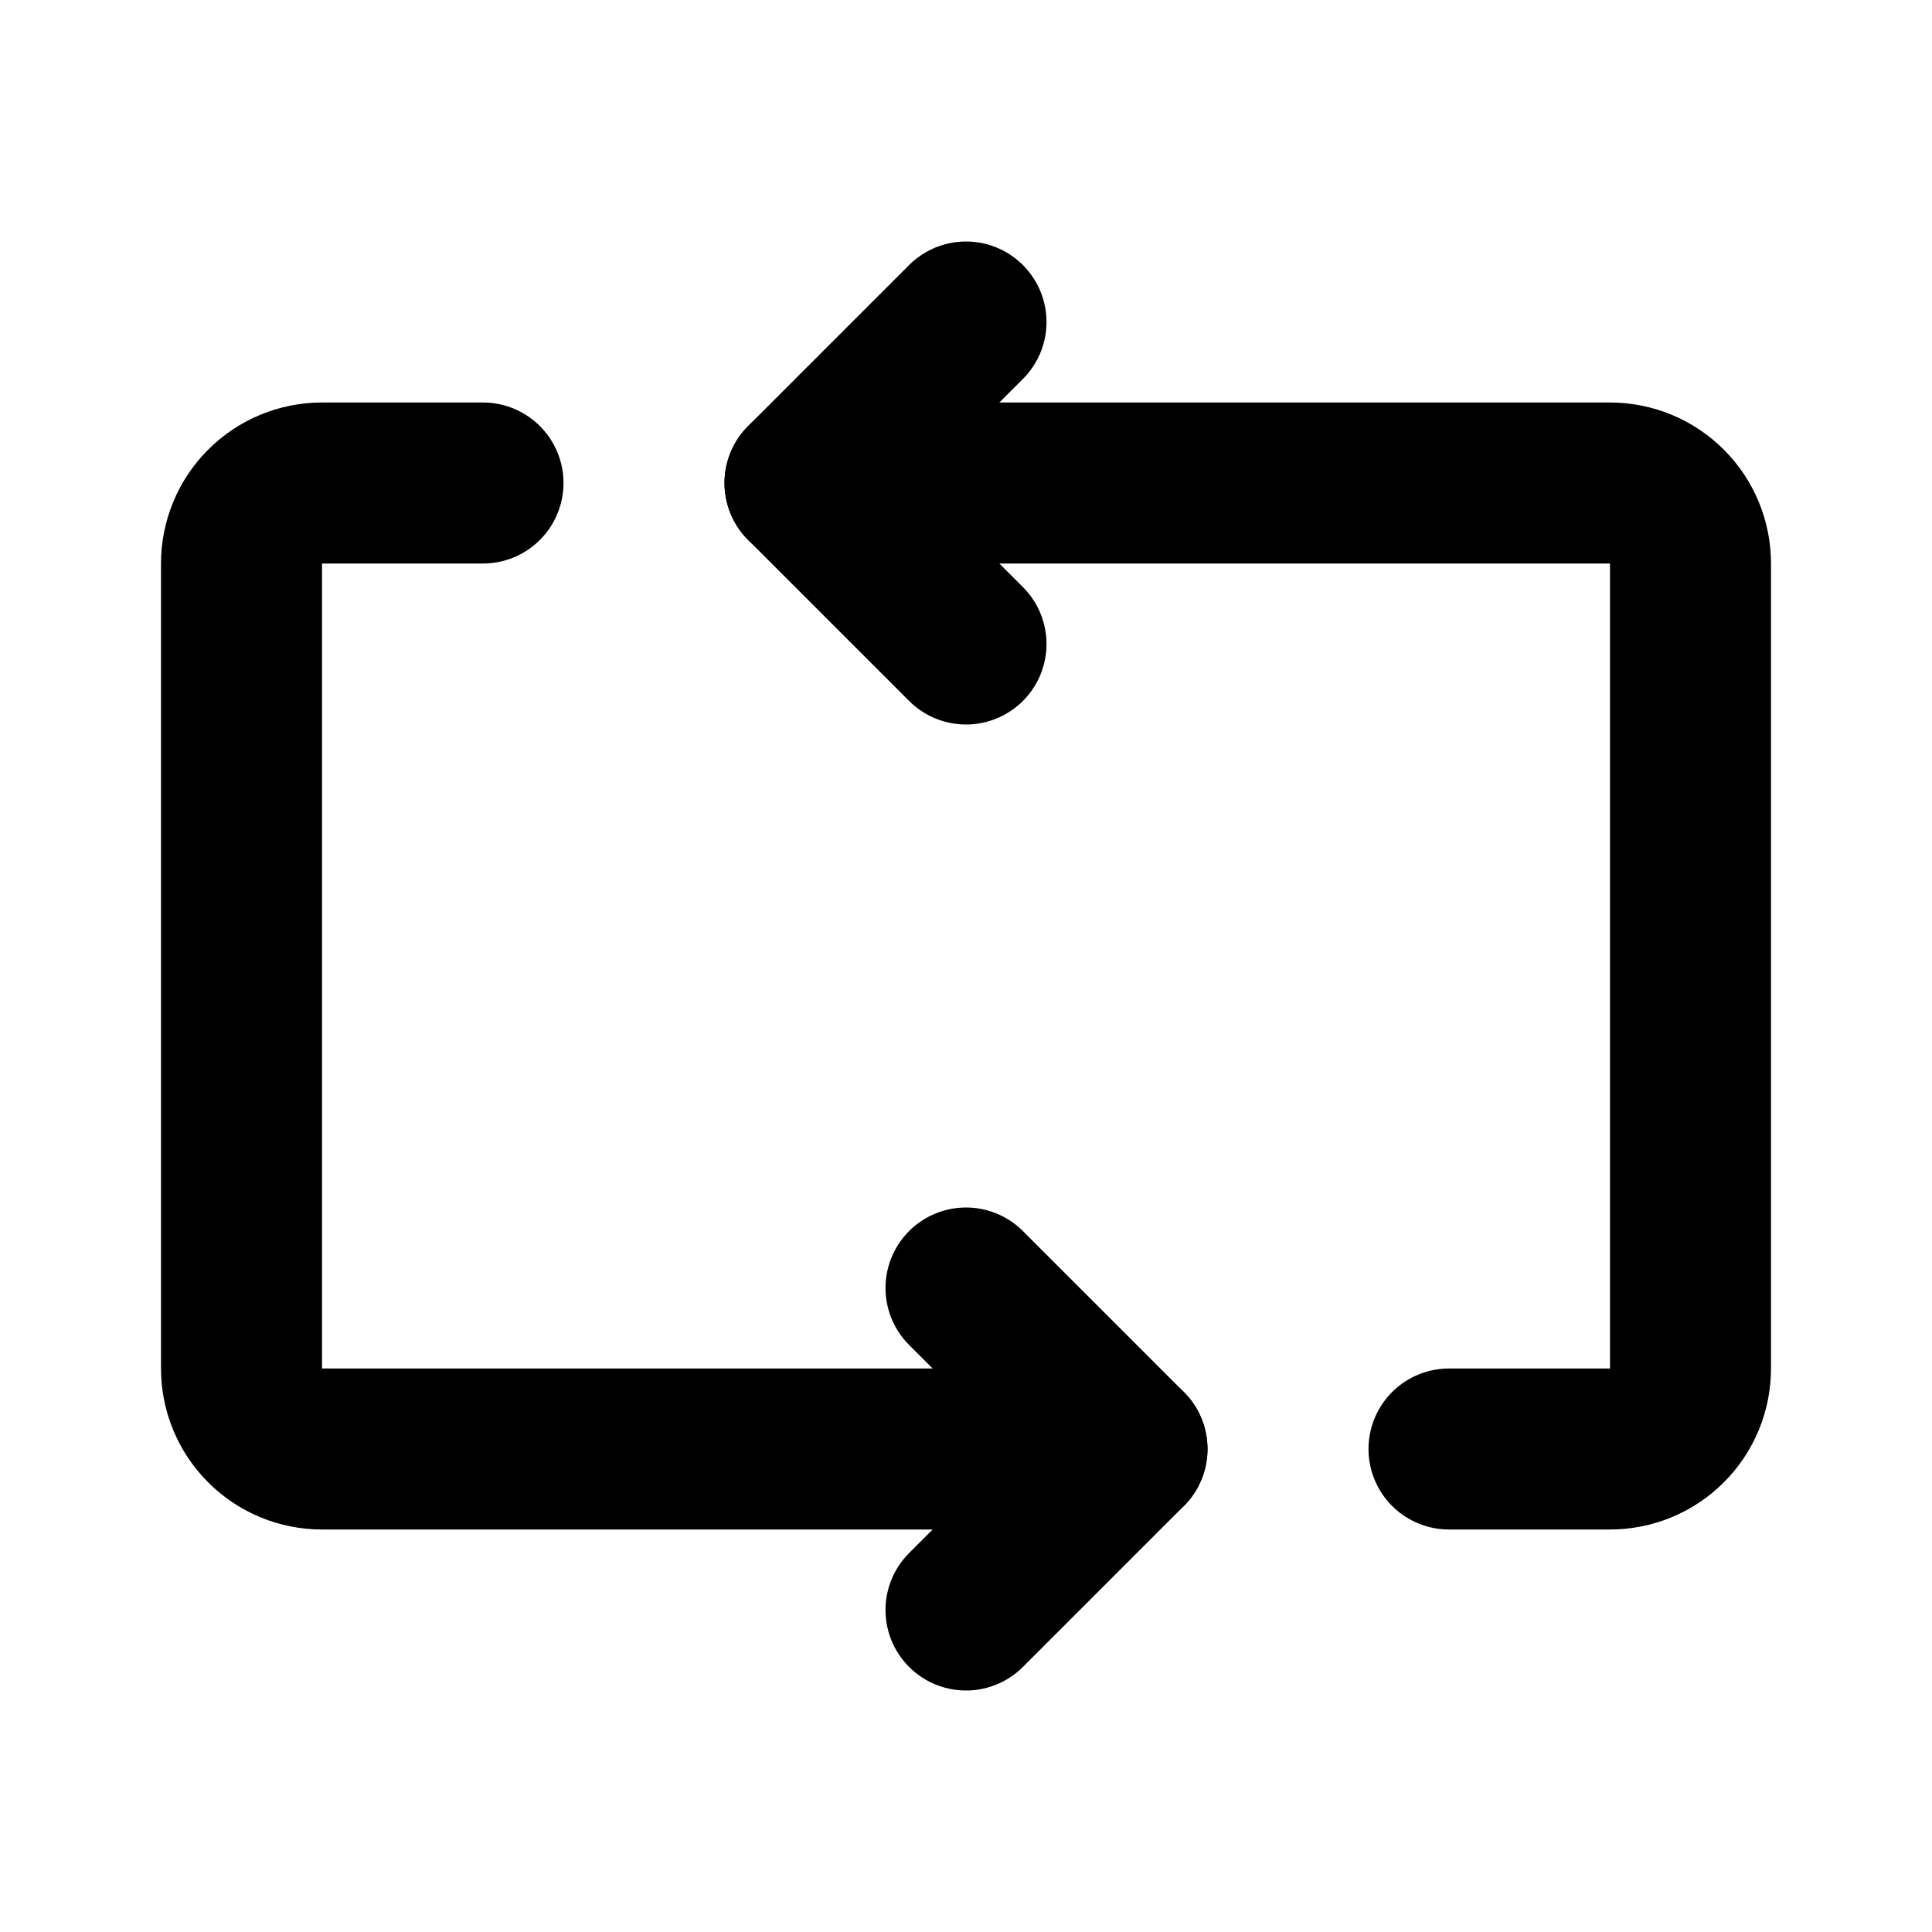
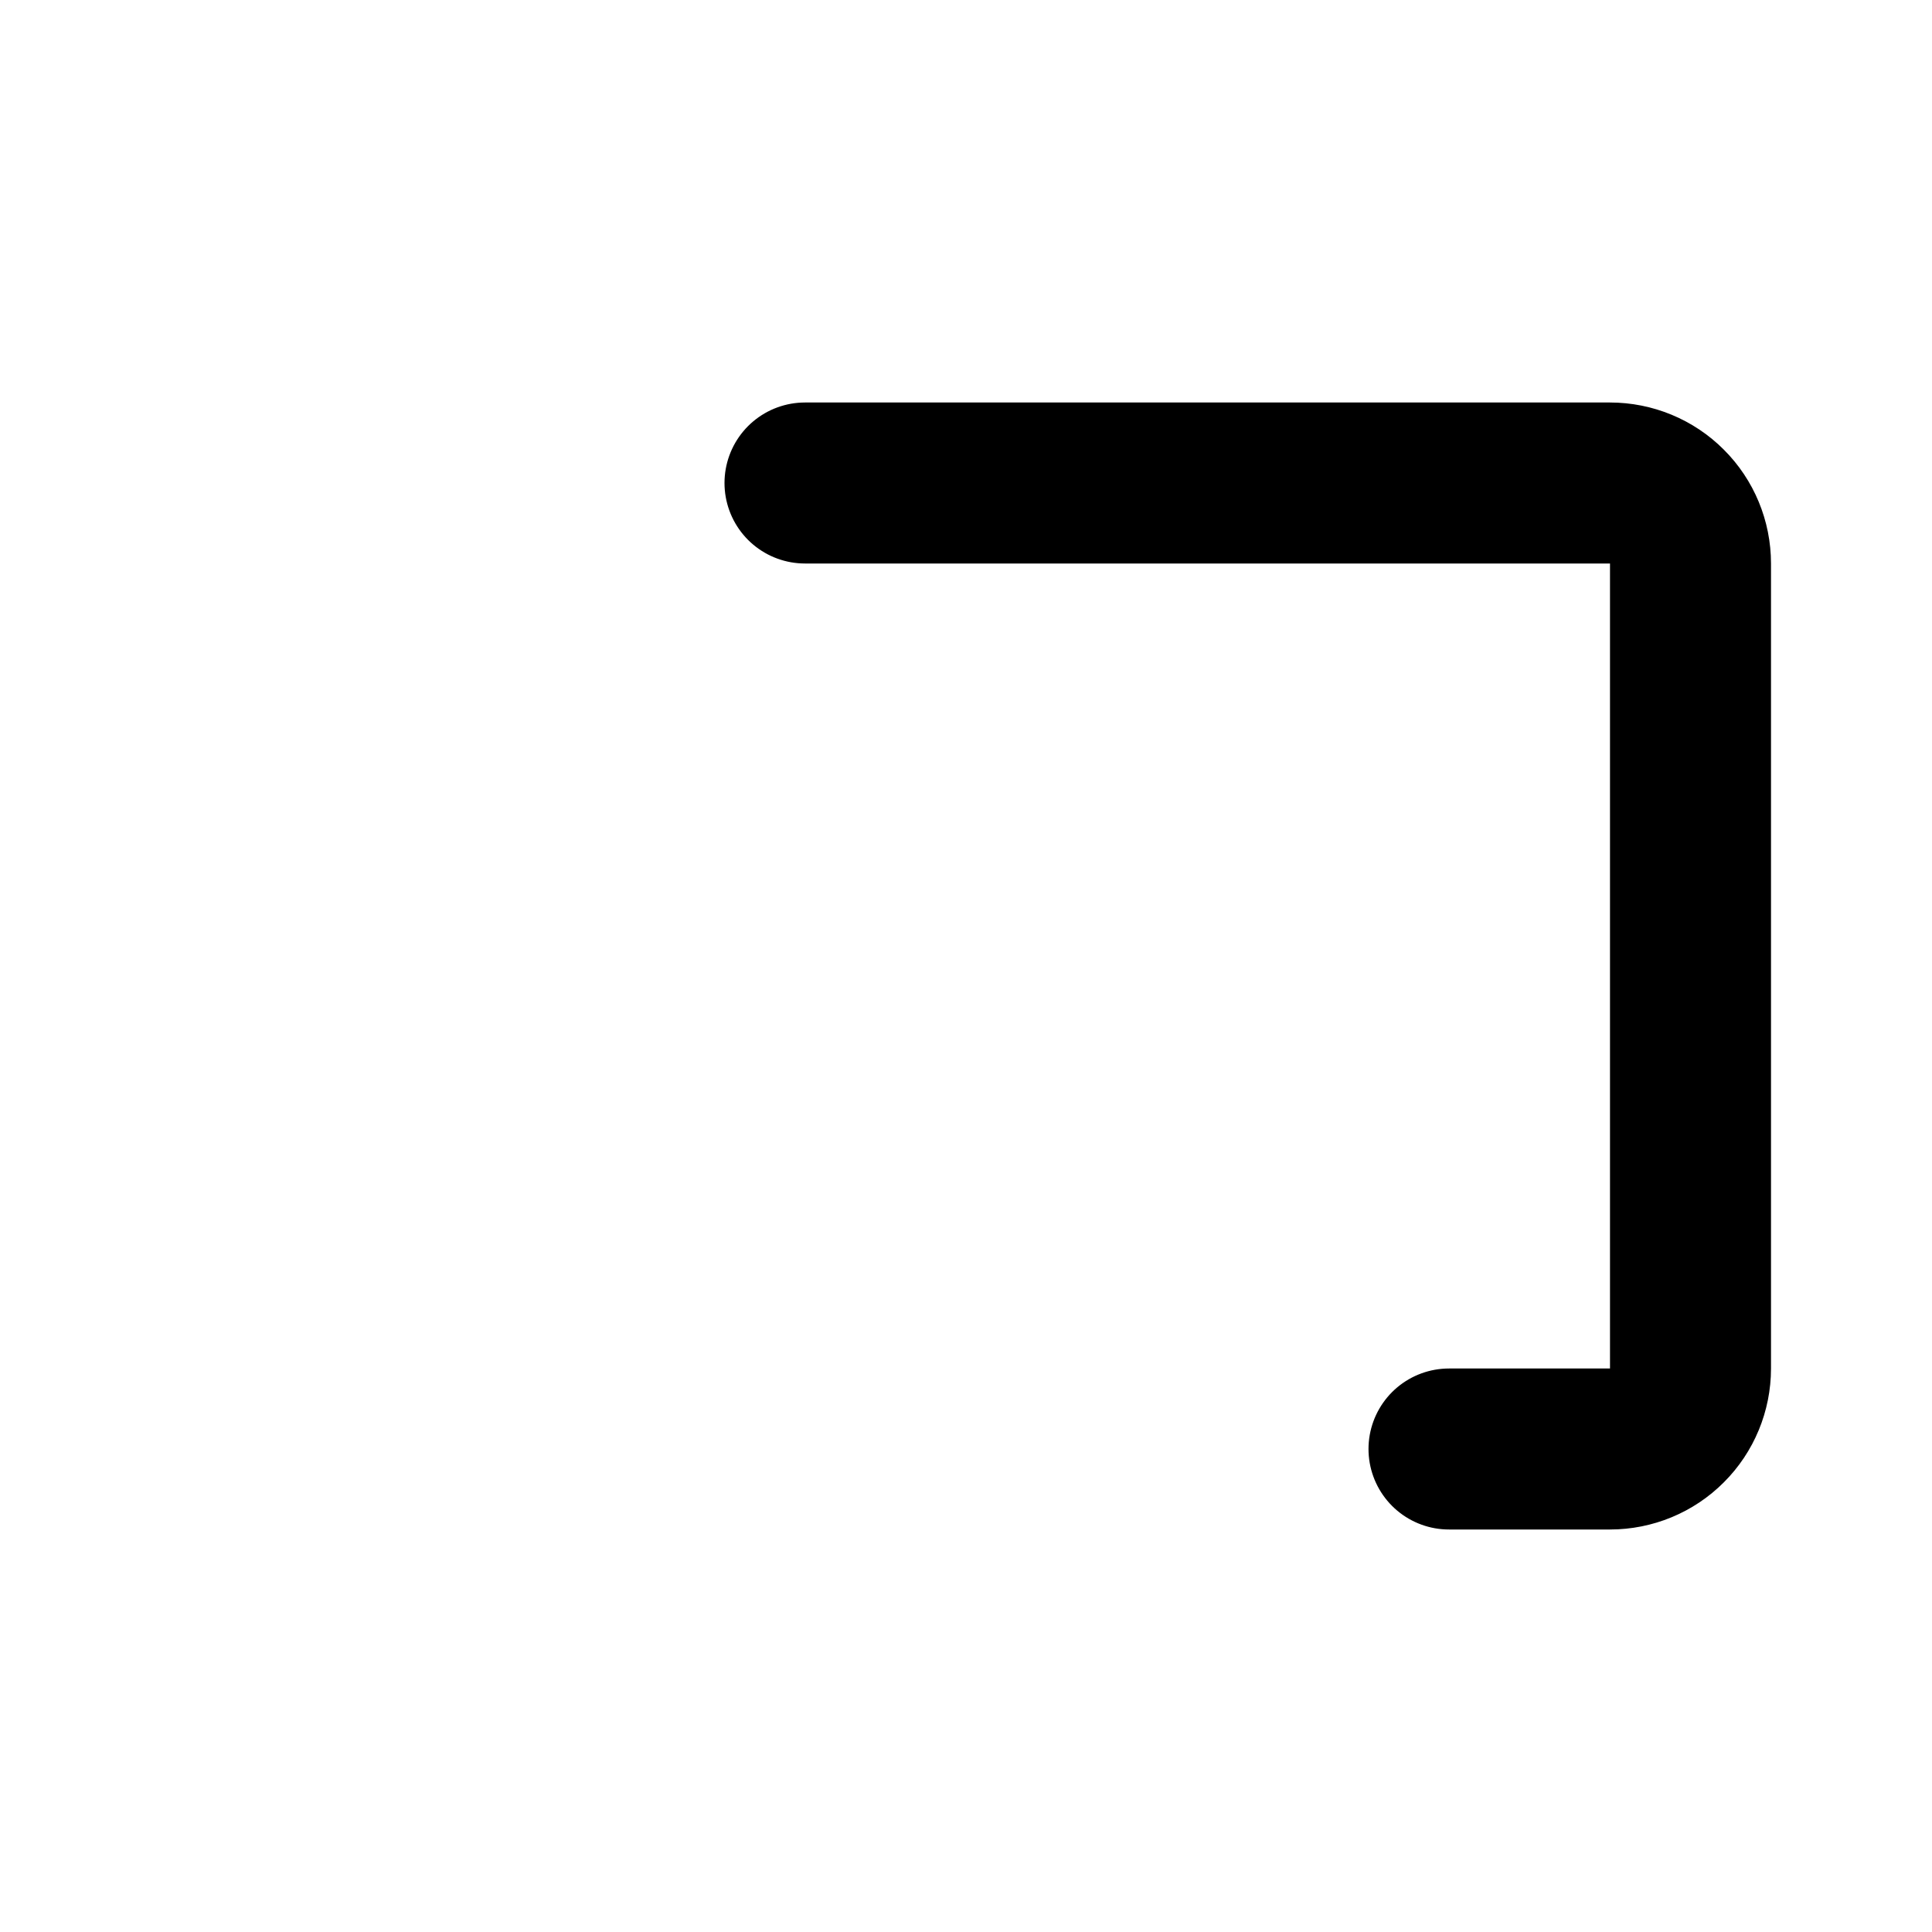
<svg xmlns="http://www.w3.org/2000/svg" viewBox="0 0 24 24" fill="none">
-   <path d="M12 16L14 18L12 20" stroke="black" stroke-width="2" stroke-linecap="round" stroke-linejoin="round" />
-   <path d="M6 6H4C3.735 6 3.48 6.105 3.293 6.293C3.105 6.48 3 6.735 3 7V17C3 17.265 3.105 17.52 3.293 17.707C3.48 17.895 3.735 18 4 18H14" stroke="black" stroke-width="2" stroke-linecap="round" stroke-linejoin="round" />
-   <path d="M12 8L10 6L12 4" stroke="black" stroke-width="2" stroke-linecap="round" stroke-linejoin="round" />
  <path d="M18 18H20C20.265 18 20.52 17.895 20.707 17.707C20.895 17.52 21 17.265 21 17V7C21 6.735 20.895 6.48 20.707 6.293C20.52 6.105 20.265 6 20 6H10" stroke="black" stroke-width="2" stroke-linecap="round" stroke-linejoin="round" />
</svg>